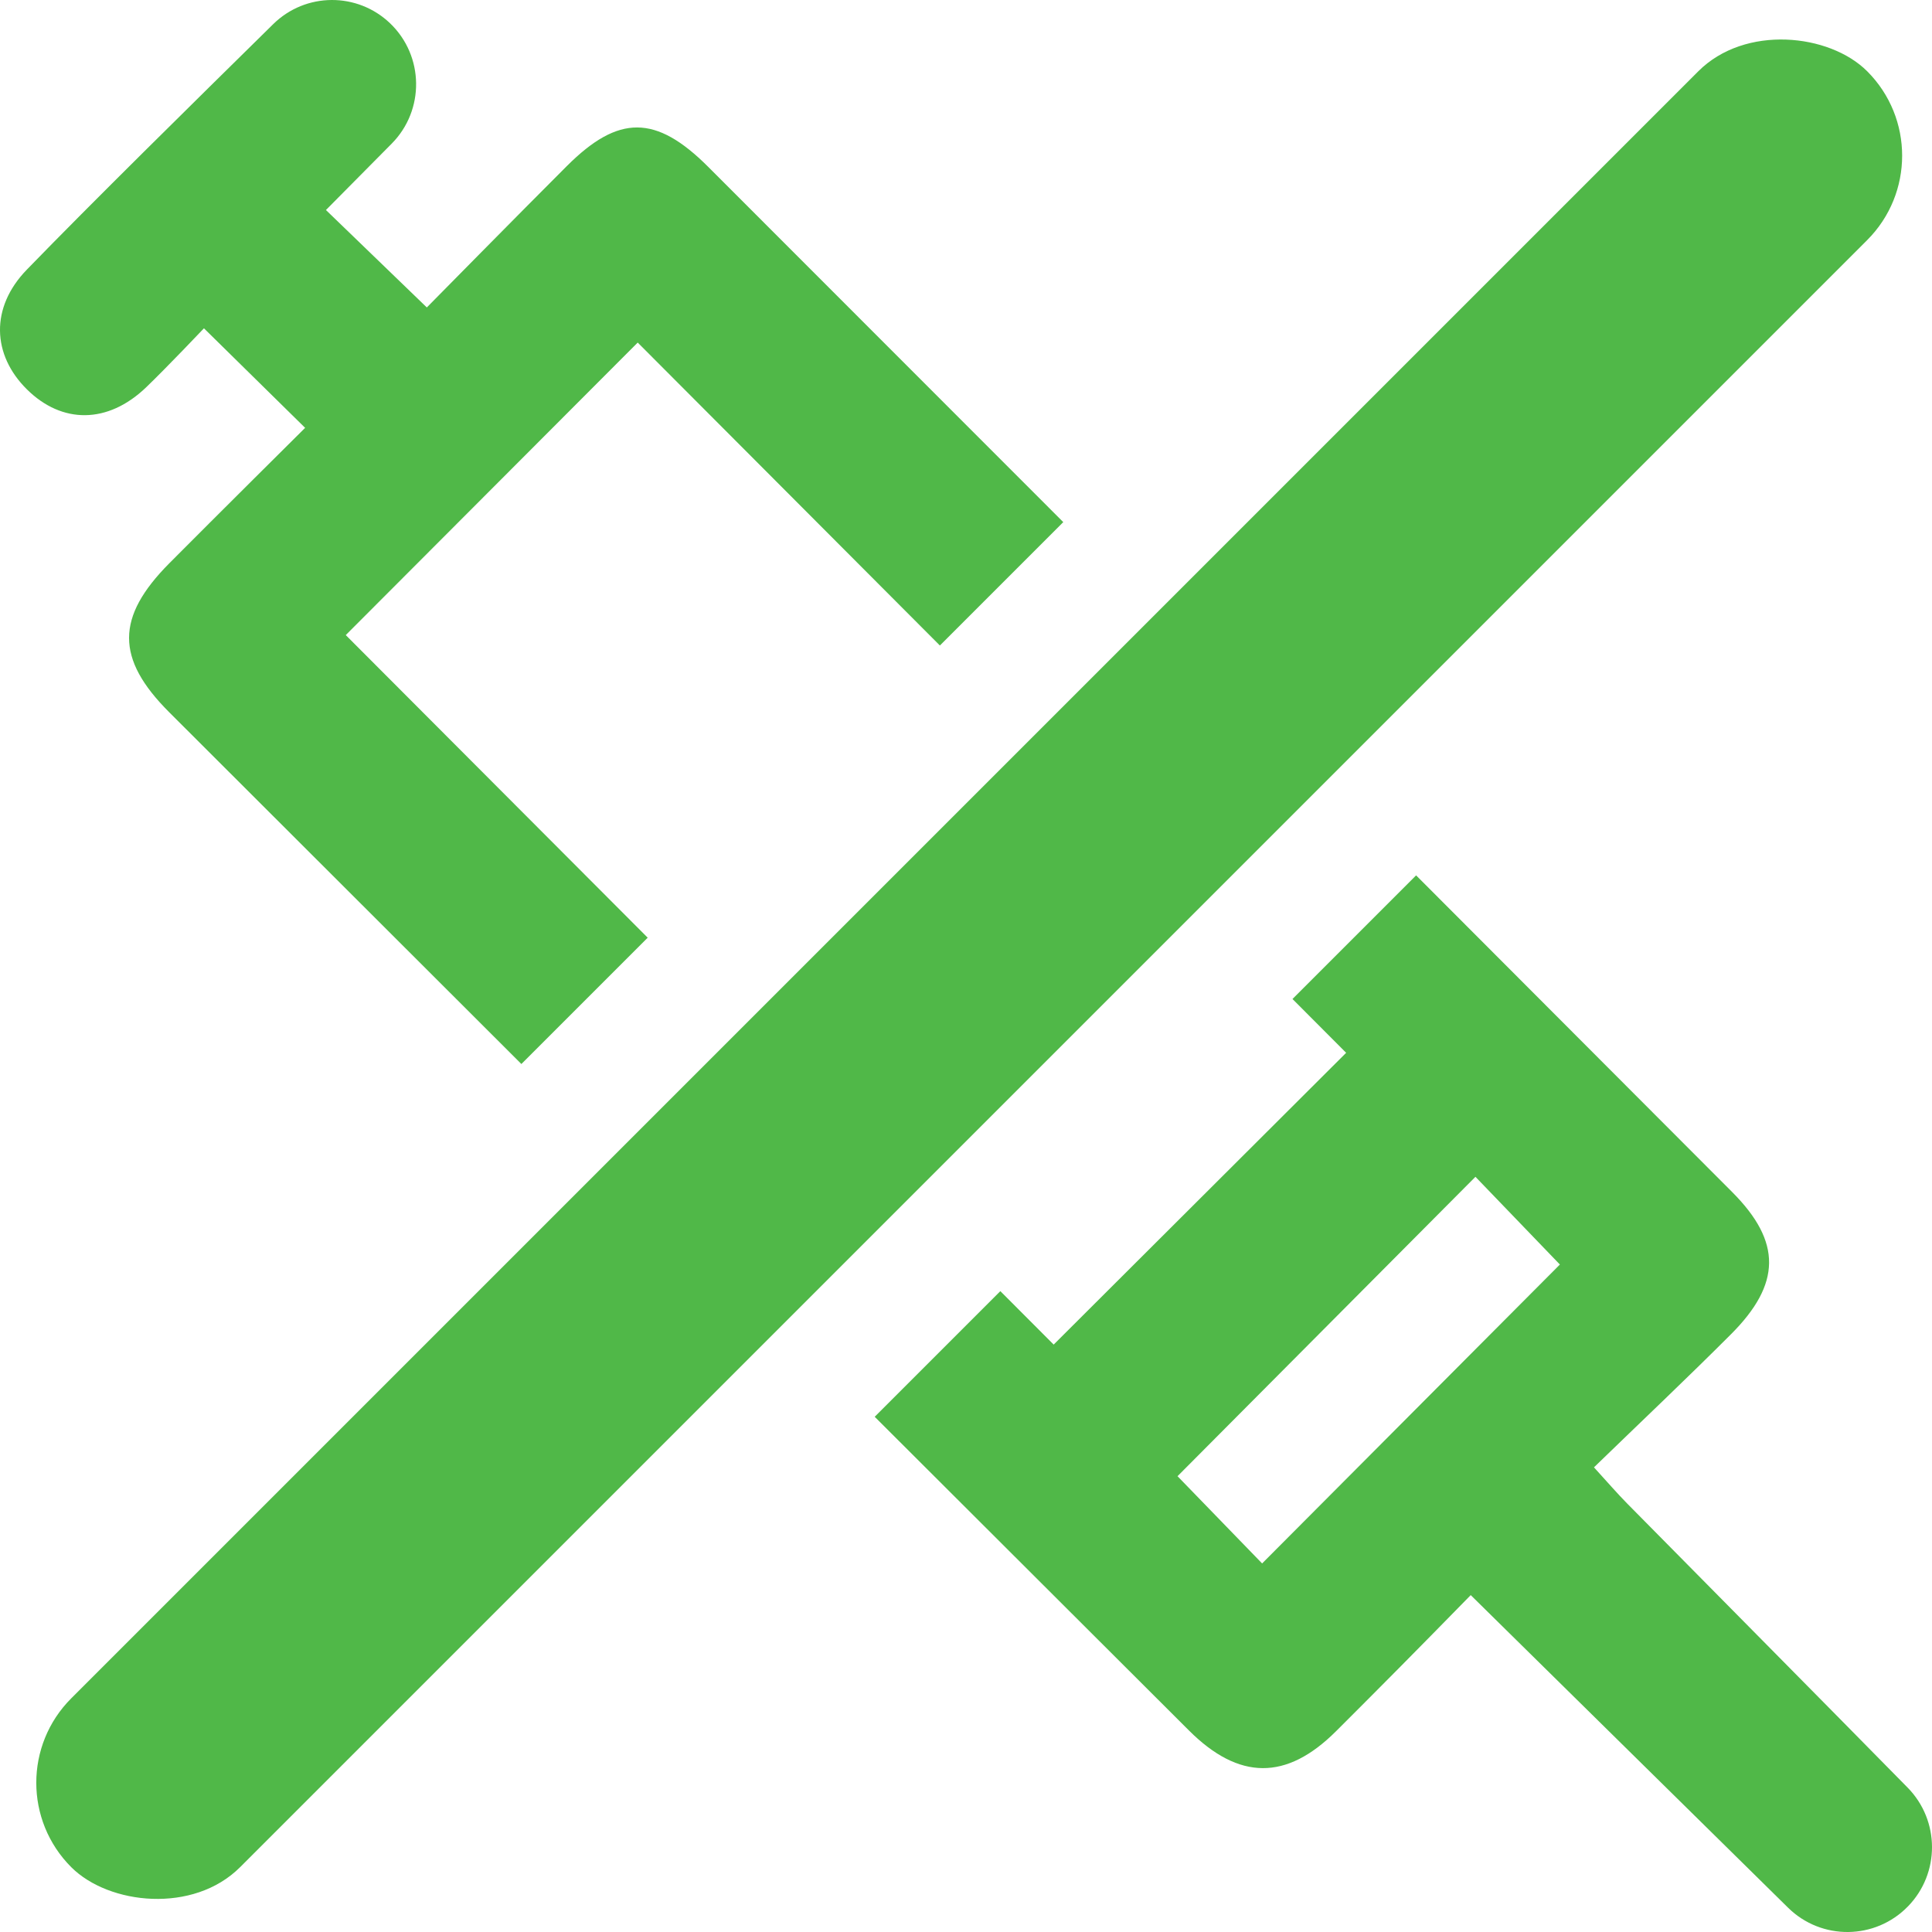
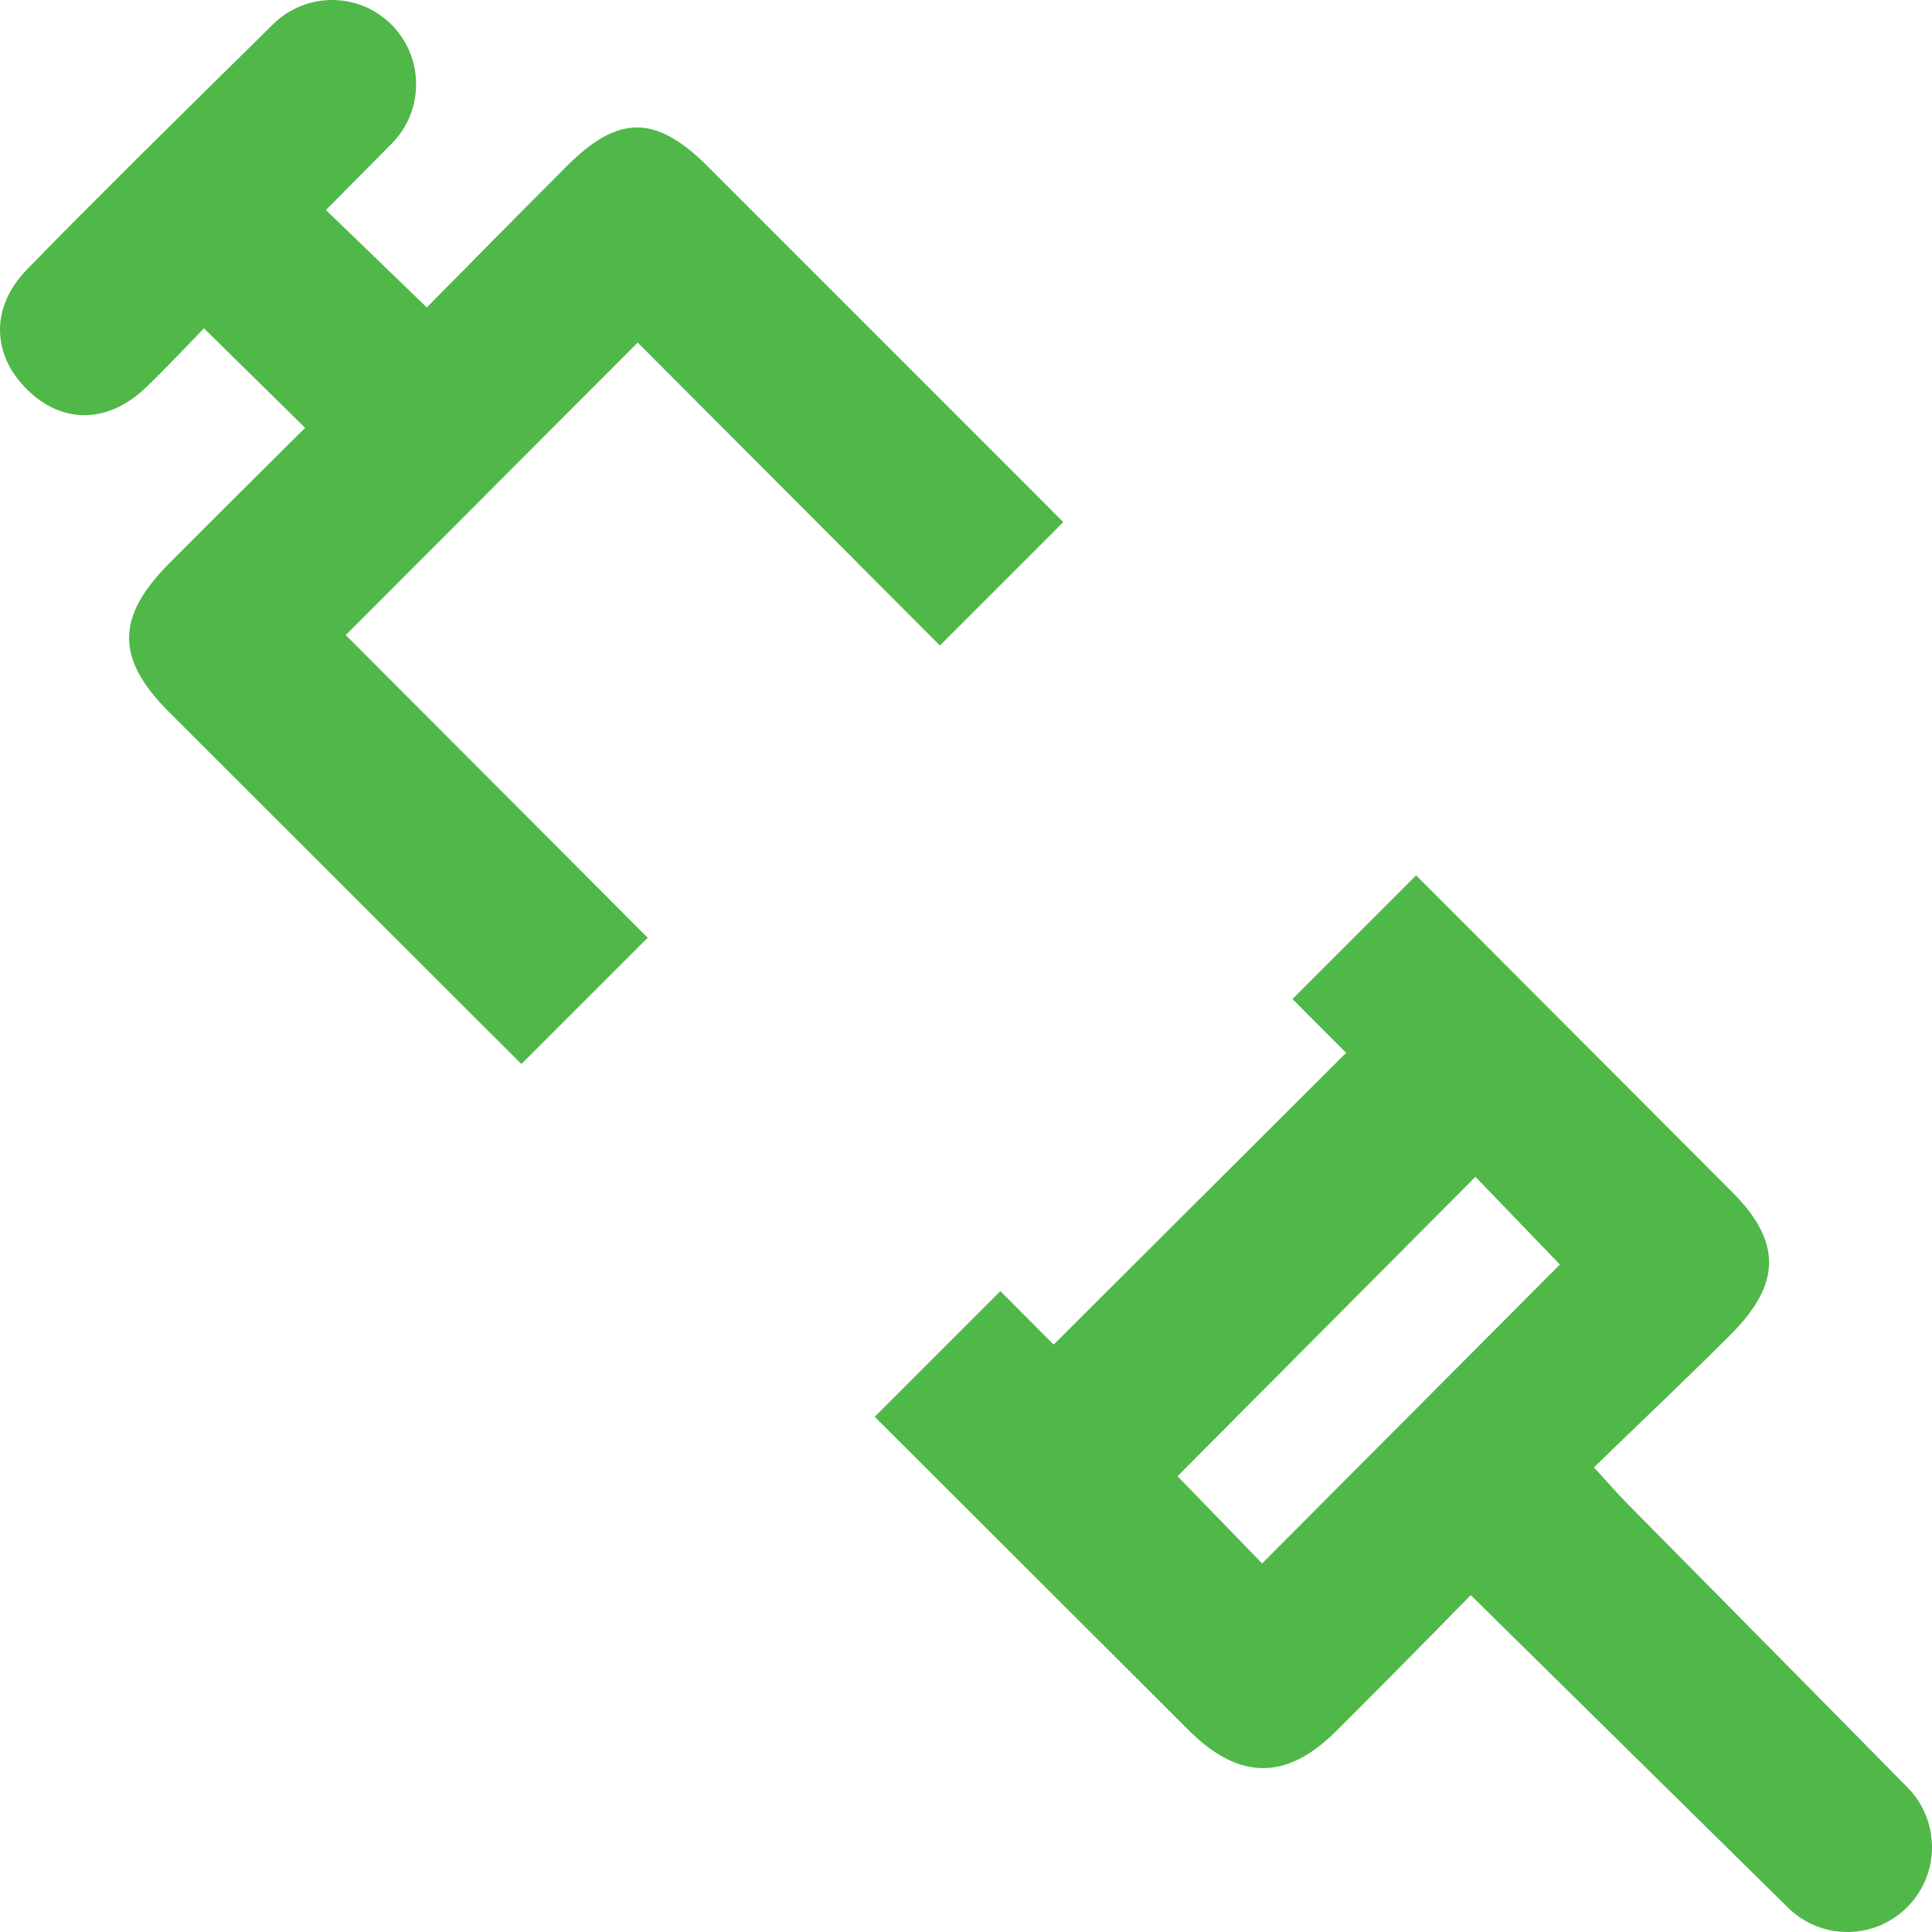
<svg xmlns="http://www.w3.org/2000/svg" width="89px" height="89px" viewBox="0 0 89 89" version="1.1">
  <title>86D03448-1091-42E9-B72A-D98B3268D10F</title>
  <desc>Created with sketchtool.</desc>
  <g id="Practitioner---Dosing-and-Administration" stroke="none" stroke-width="1" fill="none" fill-rule="evenodd">
    <g transform="translate(-225, -2765)" fill="#50B848" id="discontinuation-icon">
      <g transform="translate(224, 2764)">
        <path d="M60.54,47.02 L66.235,41.325 C71.09,46.188 75.943,51.051 80.797,55.915 C83.083,58.207 83.06,60.146 80.735,62.469 C78.7,64.505 76.607,66.483 74.428,68.595 C75.056,69.281 75.488,69.786 75.954,70.258 C80.18,74.54 84.598,78.995 88.878,83.349 C90.367,84.864 90.375,87.293 88.896,88.817 L88.895,88.817 C87.389,90.37 84.91,90.398 83.369,88.88 L68.751,74.481 C66.143,77.147 64.63,78.671 62.545,80.752 C60.261,83.031 58.074,83.015 55.772,80.718 C50.946,75.901 46.119,71.084 41.294,66.266 L47.082,60.478 C47.902,61.299 48.721,62.12 49.539,62.94 C53.932,58.557 58.496,54.004 63.012,49.499 C62.188,48.672 61.364,47.846 60.54,47.02 Z M44.297,30.736 C39.64,26.068 34.998,21.414 30.377,16.781 C25.87,21.296 21.273,25.902 16.928,30.256 C21.541,34.88 26.186,39.535 30.837,44.196 L25.018,50.015 C19.61,44.614 14.202,39.213 8.795,33.811 C6.323,31.34 6.333,29.431 8.802,26.945 C10.835,24.899 15.056,20.709 15.056,20.709 L10.395,16.124 C10.395,16.124 8.658,17.955 7.725,18.849 C5.963,20.535 3.858,20.537 2.241,18.938 C0.635,17.35 0.54,15.169 2.236,13.421 C5.191,10.375 9.871,5.768 13.585,2.112 C15.078,0.642 17.465,0.628 18.976,2.079 C20.539,3.581 20.57,6.077 19.044,7.617 C17.544,9.13 16.015,10.675 16.015,10.675 L20.662,15.163 C20.662,15.163 24.981,10.778 27.114,8.648 C29.489,6.276 31.21,6.272 33.622,8.684 C39.076,14.139 44.529,19.595 49.981,25.052 L44.297,30.736 Z M59.141,73.022 C63.772,68.373 68.33,63.798 72.858,59.252 C71.54,57.883 70.175,56.465 68.968,55.211 C64.357,59.845 59.763,64.462 55.244,69.003 C56.453,70.25 57.774,71.612 59.141,73.022 Z" id="Combined-Shape" />
-         <rect id="Rectangle" transform="translate(45.648, 45.648) rotate(-45) translate(-45.648, -45.648) " x="-12.852" y="40.148" width="117" height="11" rx="5.5" />
      </g>
    </g>
  </g>
</svg>